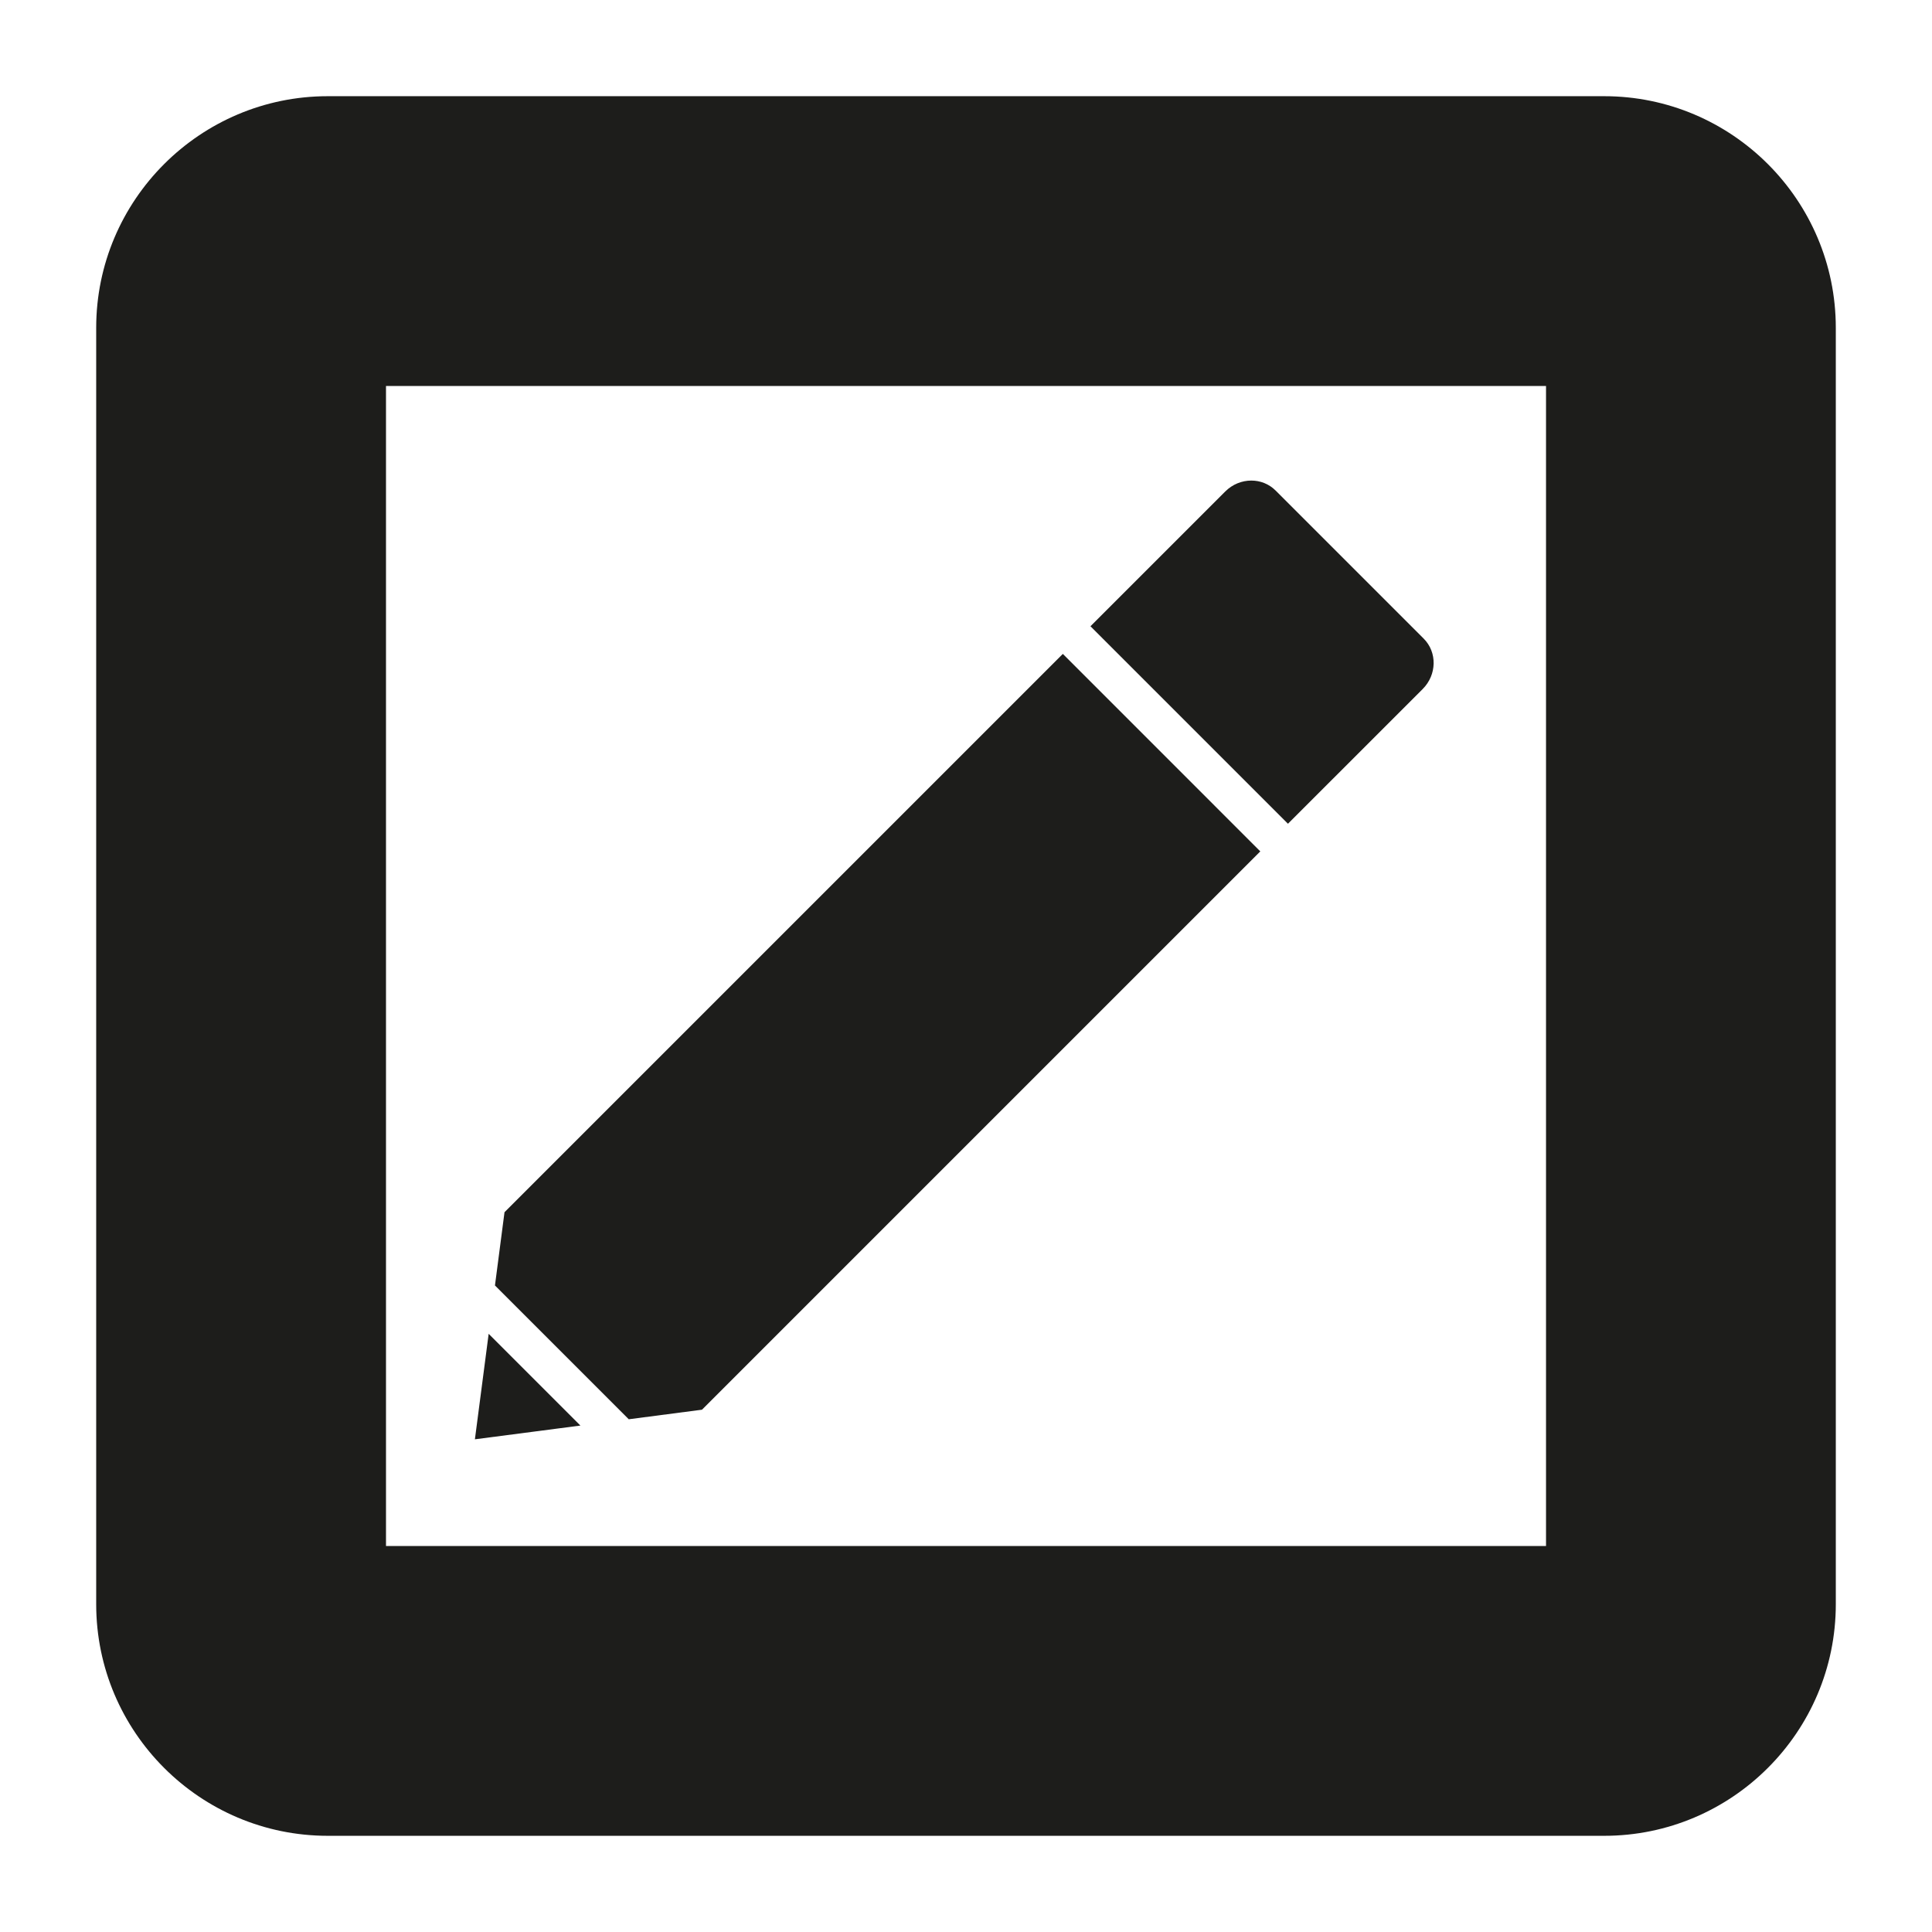
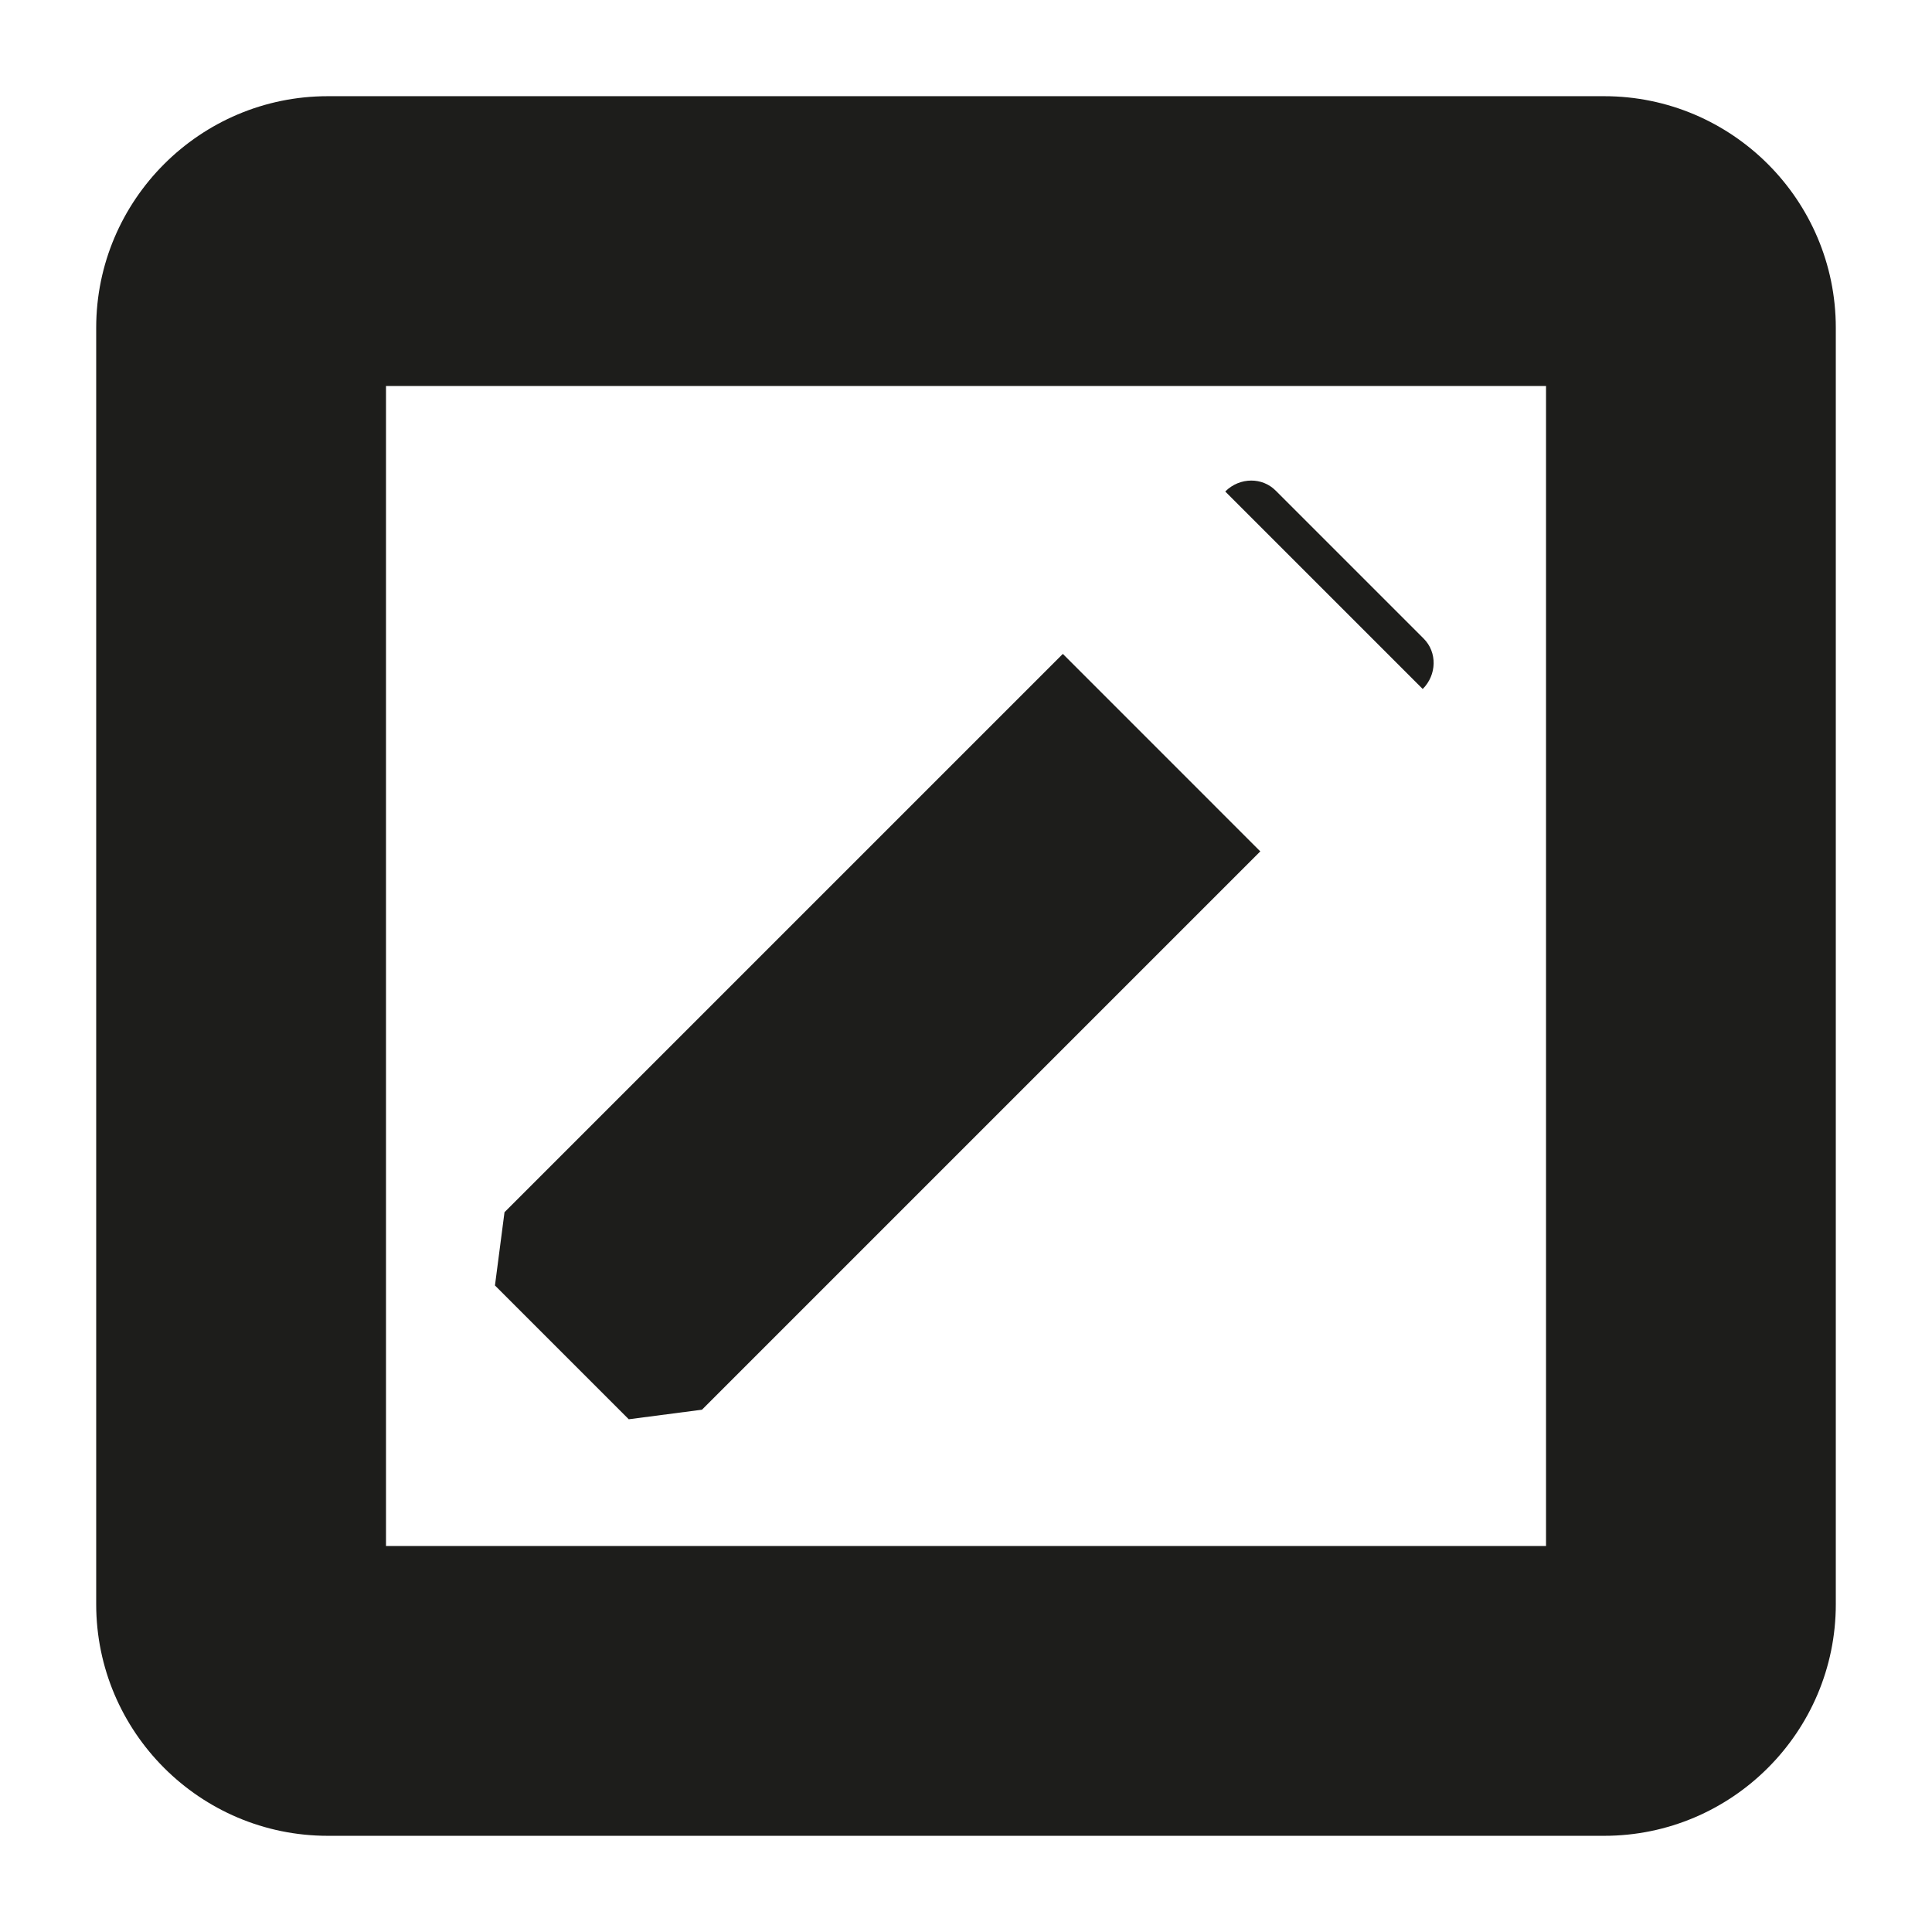
<svg xmlns="http://www.w3.org/2000/svg" version="1.1" id="Capa_1" x="0px" y="0px" viewBox="0 0 100 100" style="enable-background:new 0 0 100 100;" xml:space="preserve">
  <g>
    <path style="fill:#1D1D1B;" d="M83.032,4.979H16.968c-6.611,0-11.989,5.378-11.989,11.989v66.064   c0,6.611,5.378,11.989,11.989,11.989h66.064c6.611,0,11.989-5.378,11.989-11.989V16.968C95.021,10.356,89.644,4.979,83.032,4.979z    M80.021,80.021H19.979V19.979h60.043V80.021z" />
-     <path style="fill:#1D1D1B;" d="M73.64,35.662c0.733-0.734,0.756-1.901,0.051-2.606l-7.667-7.667   c-0.344-0.344-0.797-0.515-1.256-0.515c-0.483,0-0.974,0.189-1.35,0.566l-6.976,6.975l10.222,10.222L73.64,35.662z" />
+     <path style="fill:#1D1D1B;" d="M73.64,35.662c0.733-0.734,0.756-1.901,0.051-2.606l-7.667-7.667   c-0.344-0.344-0.797-0.515-1.256-0.515c-0.483,0-0.974,0.189-1.35,0.566l10.222,10.222L73.64,35.662z" />
    <polygon style="fill:#1D1D1B;" points="31.456,72.372 32.544,73.461 36.335,72.966 65.233,44.068 55.012,33.846 26.113,62.744    25.619,66.536 26.707,67.624  " />
-     <polygon style="fill:#1D1D1B;" points="28.79,73.95 30.042,73.787 25.293,69.038 25.13,70.29 24.967,71.54 24.581,74.498    27.54,74.113  " />
  </g>
</svg>